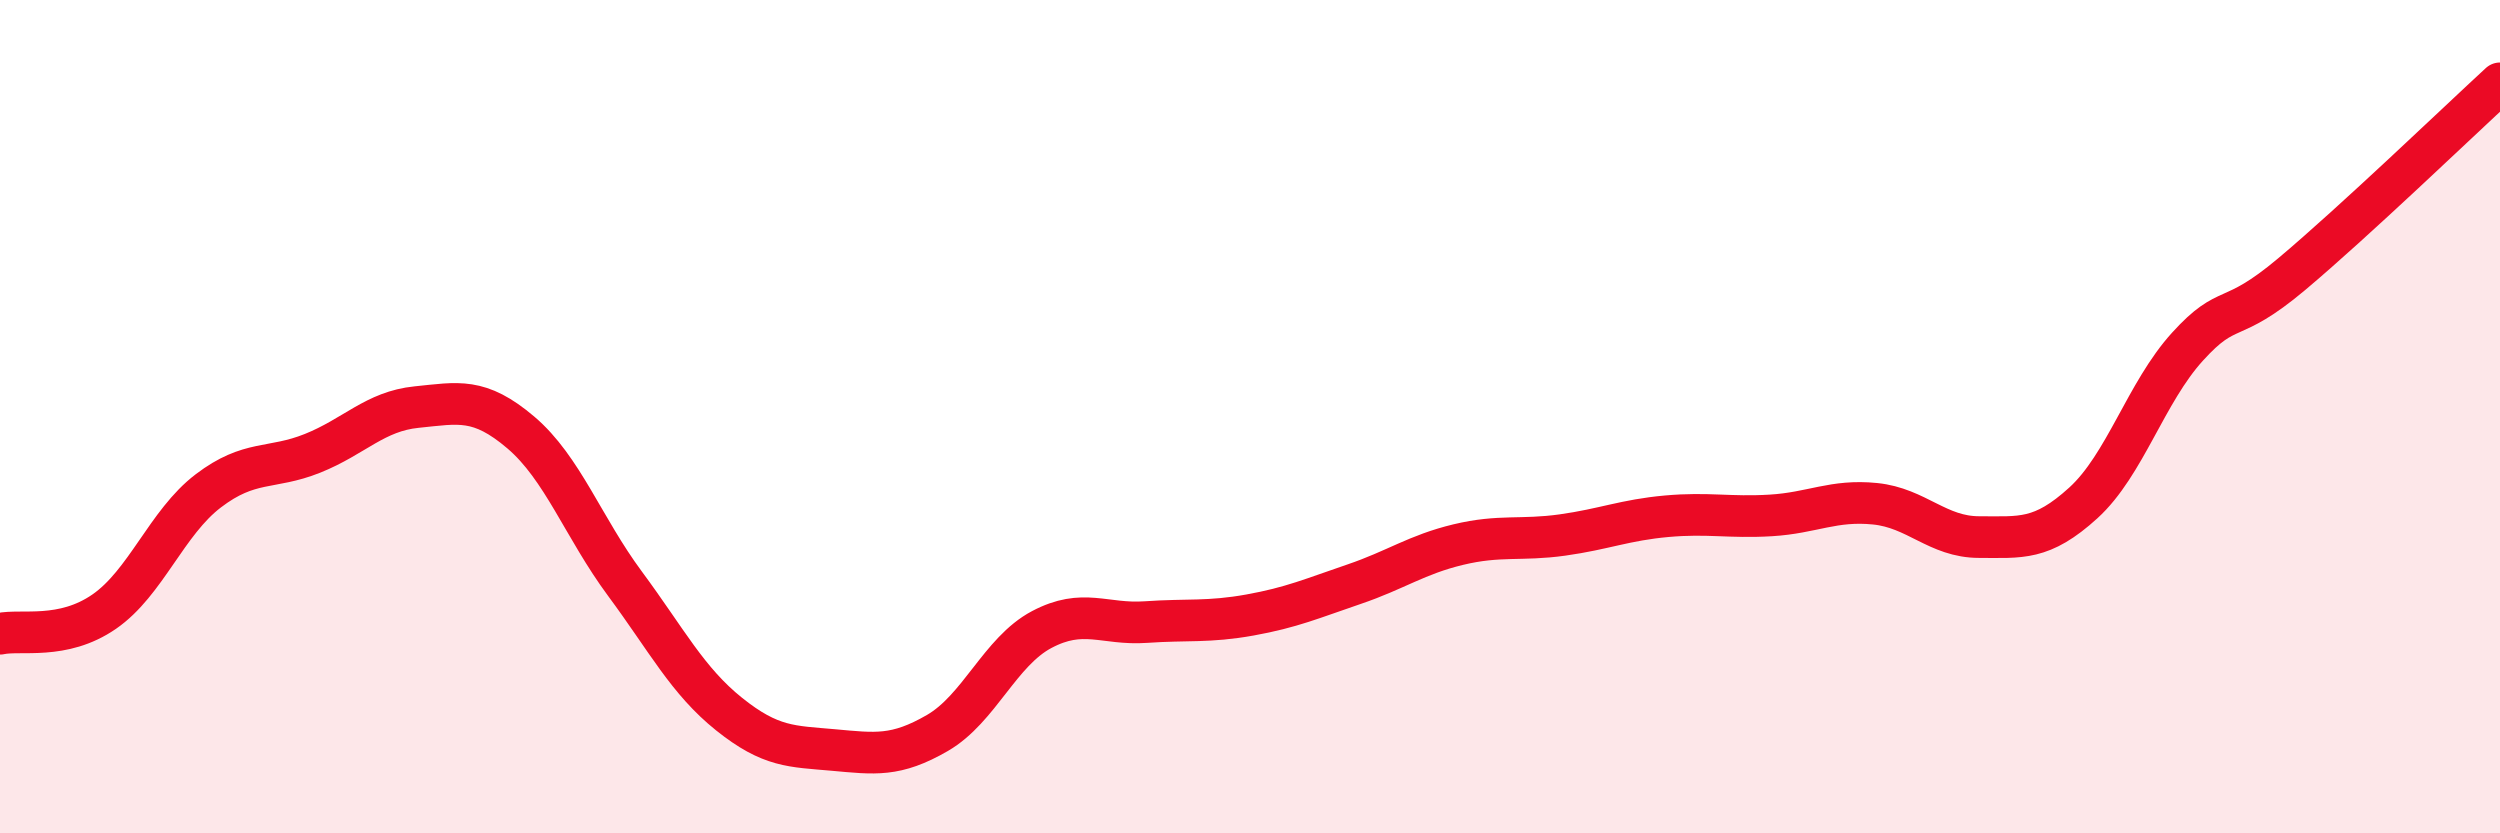
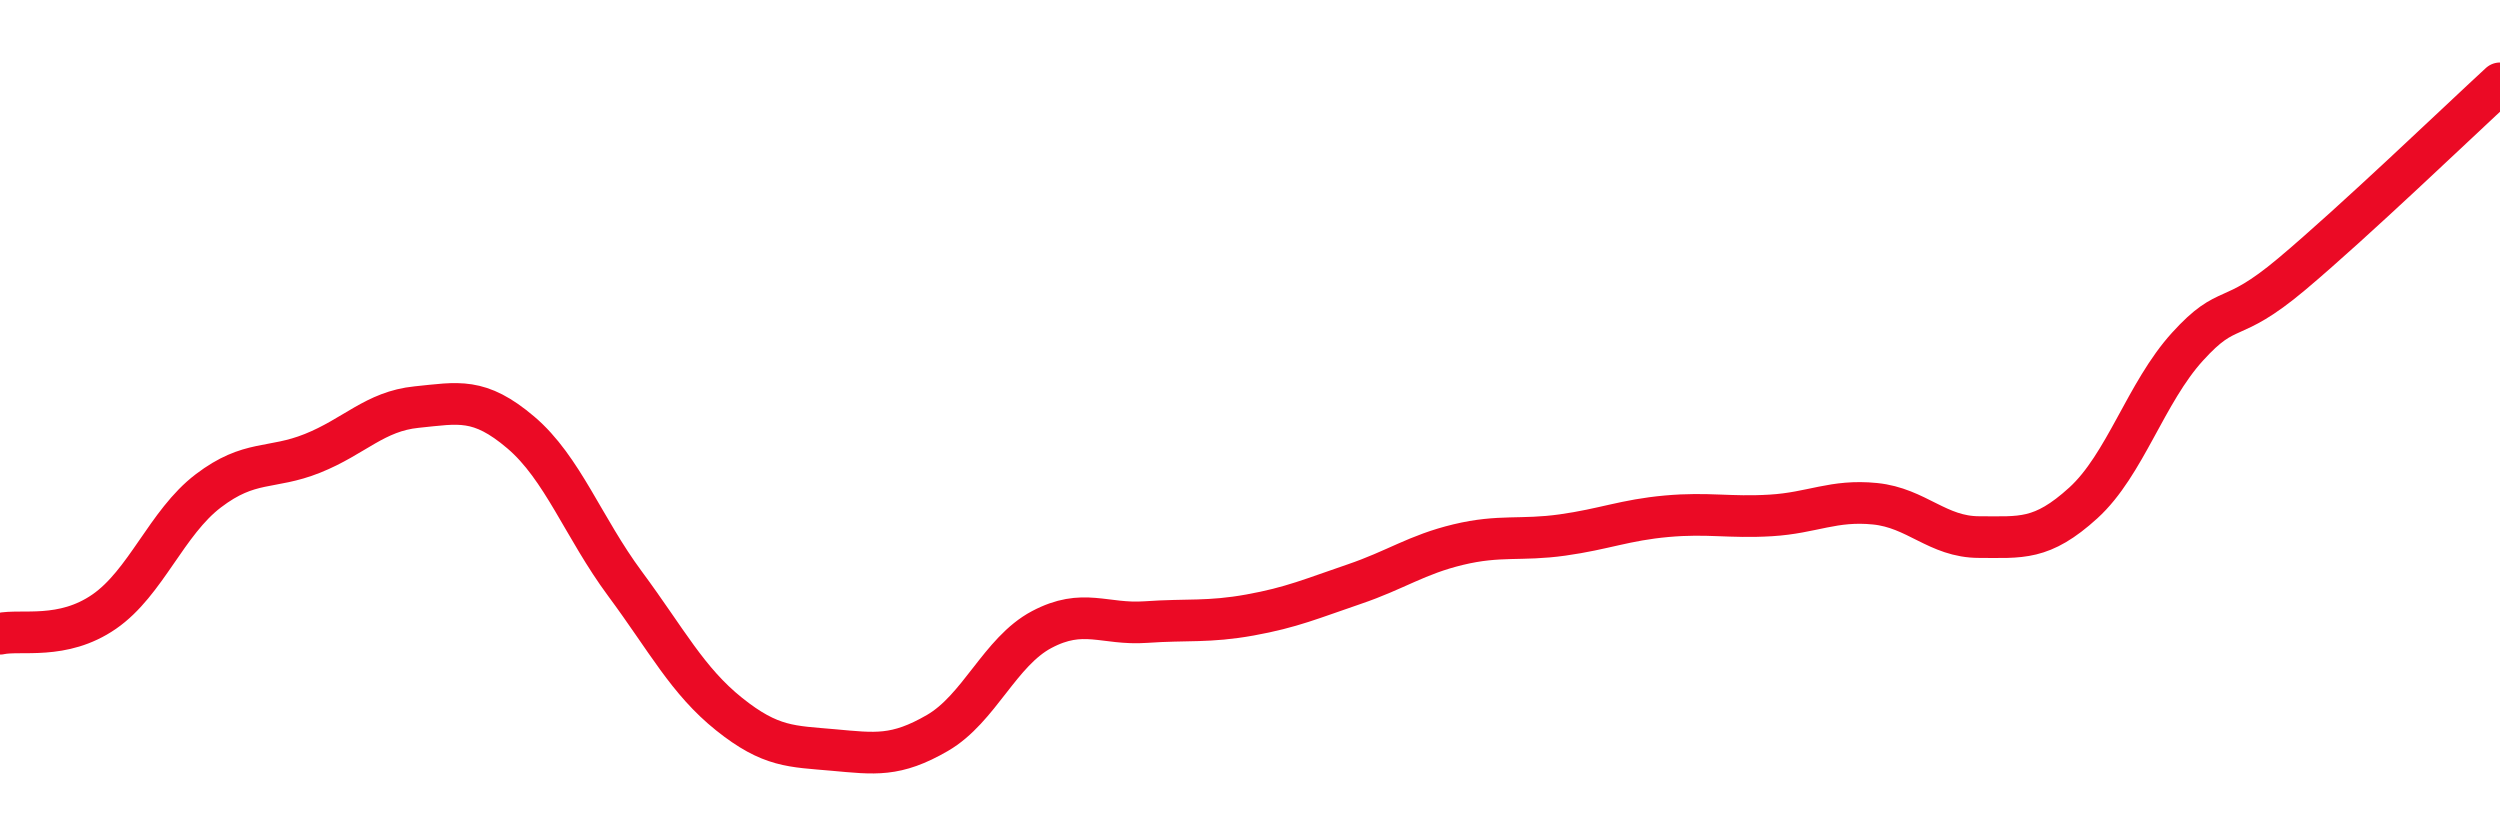
<svg xmlns="http://www.w3.org/2000/svg" width="60" height="20" viewBox="0 0 60 20">
-   <path d="M 0,15.21 C 0.5,15.1 1.5,15.37 2.5,14.68 C 3.5,13.99 4,12.54 5,11.78 C 6,11.02 6.5,11.28 7.5,10.88 C 8.5,10.48 9,9.87 10,9.77 C 11,9.67 11.5,9.53 12.5,10.38 C 13.5,11.23 14,12.66 15,14.01 C 16,15.36 16.5,16.34 17.5,17.14 C 18.5,17.94 19,17.91 20,18 C 21,18.09 21.5,18.17 22.5,17.59 C 23.5,17.01 24,15.64 25,15.11 C 26,14.58 26.5,15 27.5,14.93 C 28.5,14.86 29,14.94 30,14.76 C 31,14.58 31.5,14.36 32.5,14.02 C 33.5,13.68 34,13.31 35,13.07 C 36,12.83 36.5,12.98 37.5,12.84 C 38.5,12.7 39,12.48 40,12.39 C 41,12.3 41.5,12.43 42.5,12.37 C 43.5,12.31 44,11.99 45,12.09 C 46,12.19 46.5,12.89 47.5,12.89 C 48.5,12.89 49,12.98 50,12.07 C 51,11.16 51.5,9.42 52.5,8.32 C 53.5,7.22 53.5,7.84 55,6.58 C 56.5,5.32 59,2.92 60,2L60 20L0 20Z" fill="#EB0A25" opacity="0.1" stroke-linecap="round" stroke-linejoin="round" />
  <path d="M 0,15.21 C 0.5,15.1 1.5,15.37 2.5,14.68 C 3.5,13.99 4,12.54 5,11.78 C 6,11.02 6.5,11.28 7.5,10.88 C 8.5,10.48 9,9.87 10,9.77 C 11,9.67 11.5,9.53 12.5,10.38 C 13.5,11.23 14,12.66 15,14.01 C 16,15.36 16.5,16.34 17.5,17.14 C 18.5,17.94 19,17.91 20,18 C 21,18.09 21.5,18.17 22.5,17.59 C 23.5,17.01 24,15.64 25,15.11 C 26,14.58 26.5,15 27.5,14.93 C 28.5,14.86 29,14.94 30,14.76 C 31,14.58 31.5,14.36 32.5,14.02 C 33.5,13.68 34,13.31 35,13.07 C 36,12.83 36.5,12.98 37.5,12.84 C 38.5,12.7 39,12.48 40,12.39 C 41,12.3 41.5,12.43 42.5,12.37 C 43.5,12.31 44,11.99 45,12.09 C 46,12.19 46.5,12.89 47.5,12.89 C 48.5,12.89 49,12.98 50,12.07 C 51,11.16 51.5,9.42 52.5,8.32 C 53.5,7.22 53.5,7.84 55,6.58 C 56.5,5.32 59,2.92 60,2" stroke="#EB0A25" stroke-width="1" fill="none" stroke-linecap="round" stroke-linejoin="round" />
</svg>